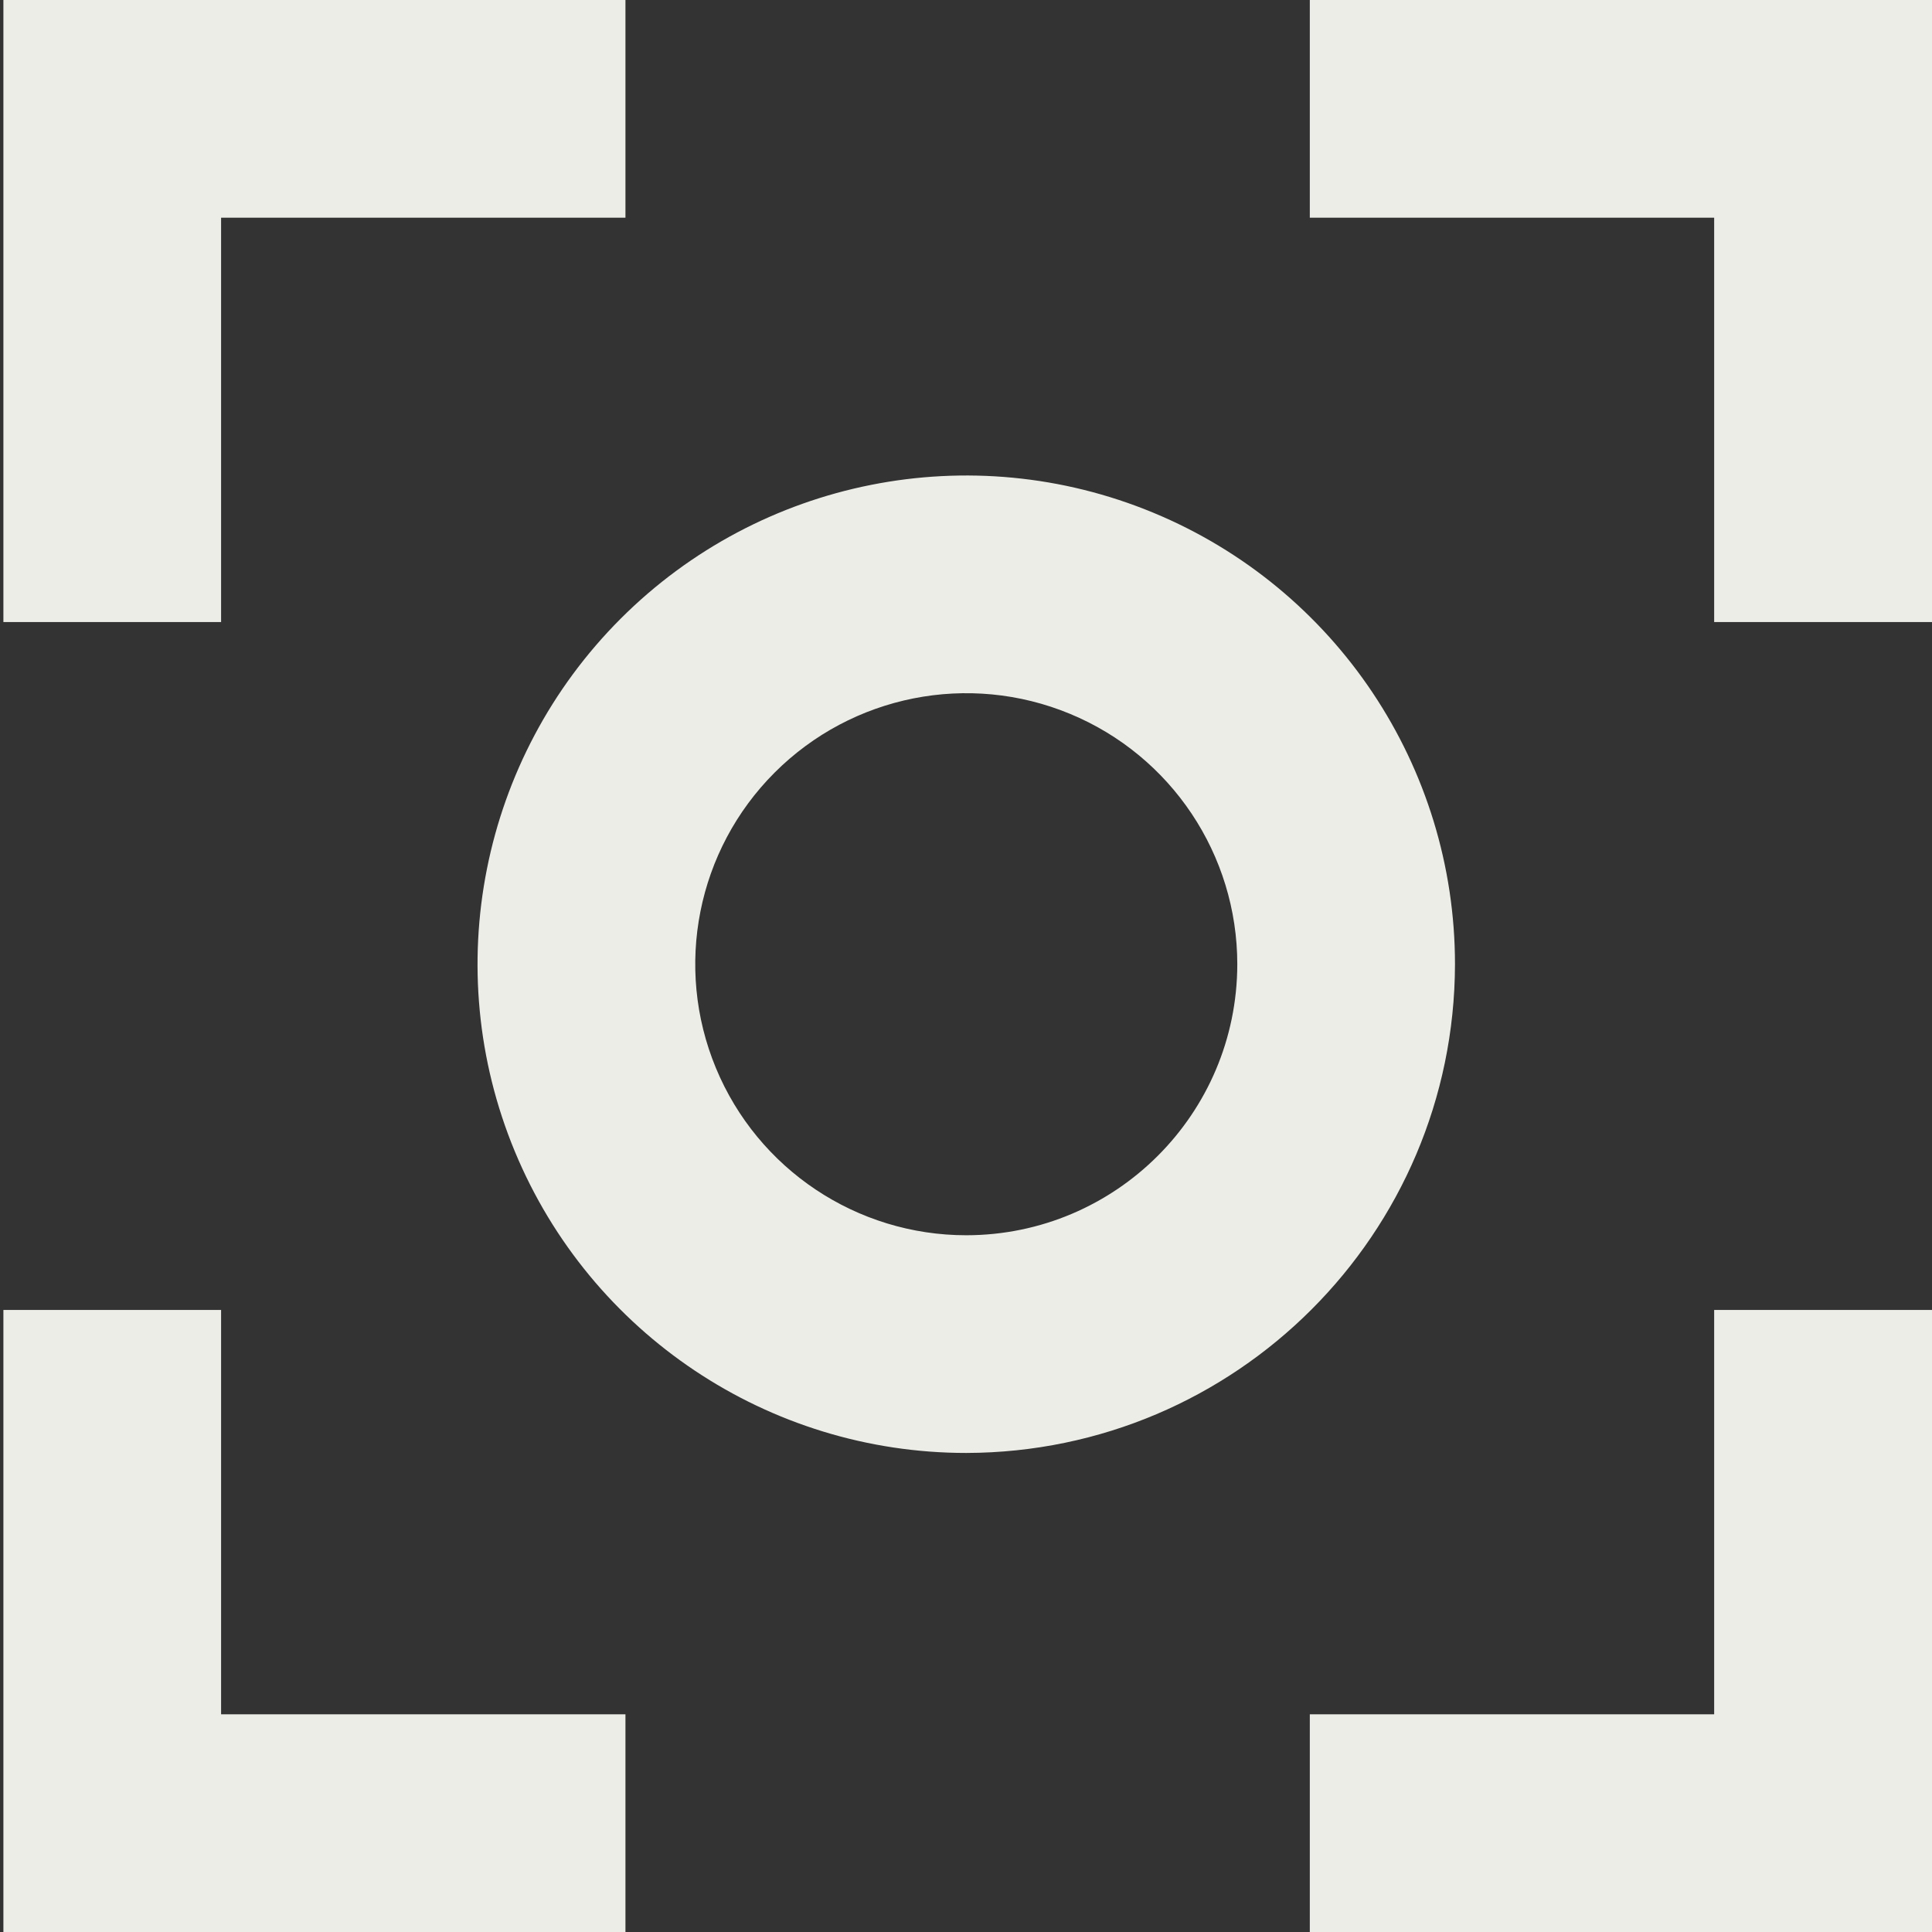
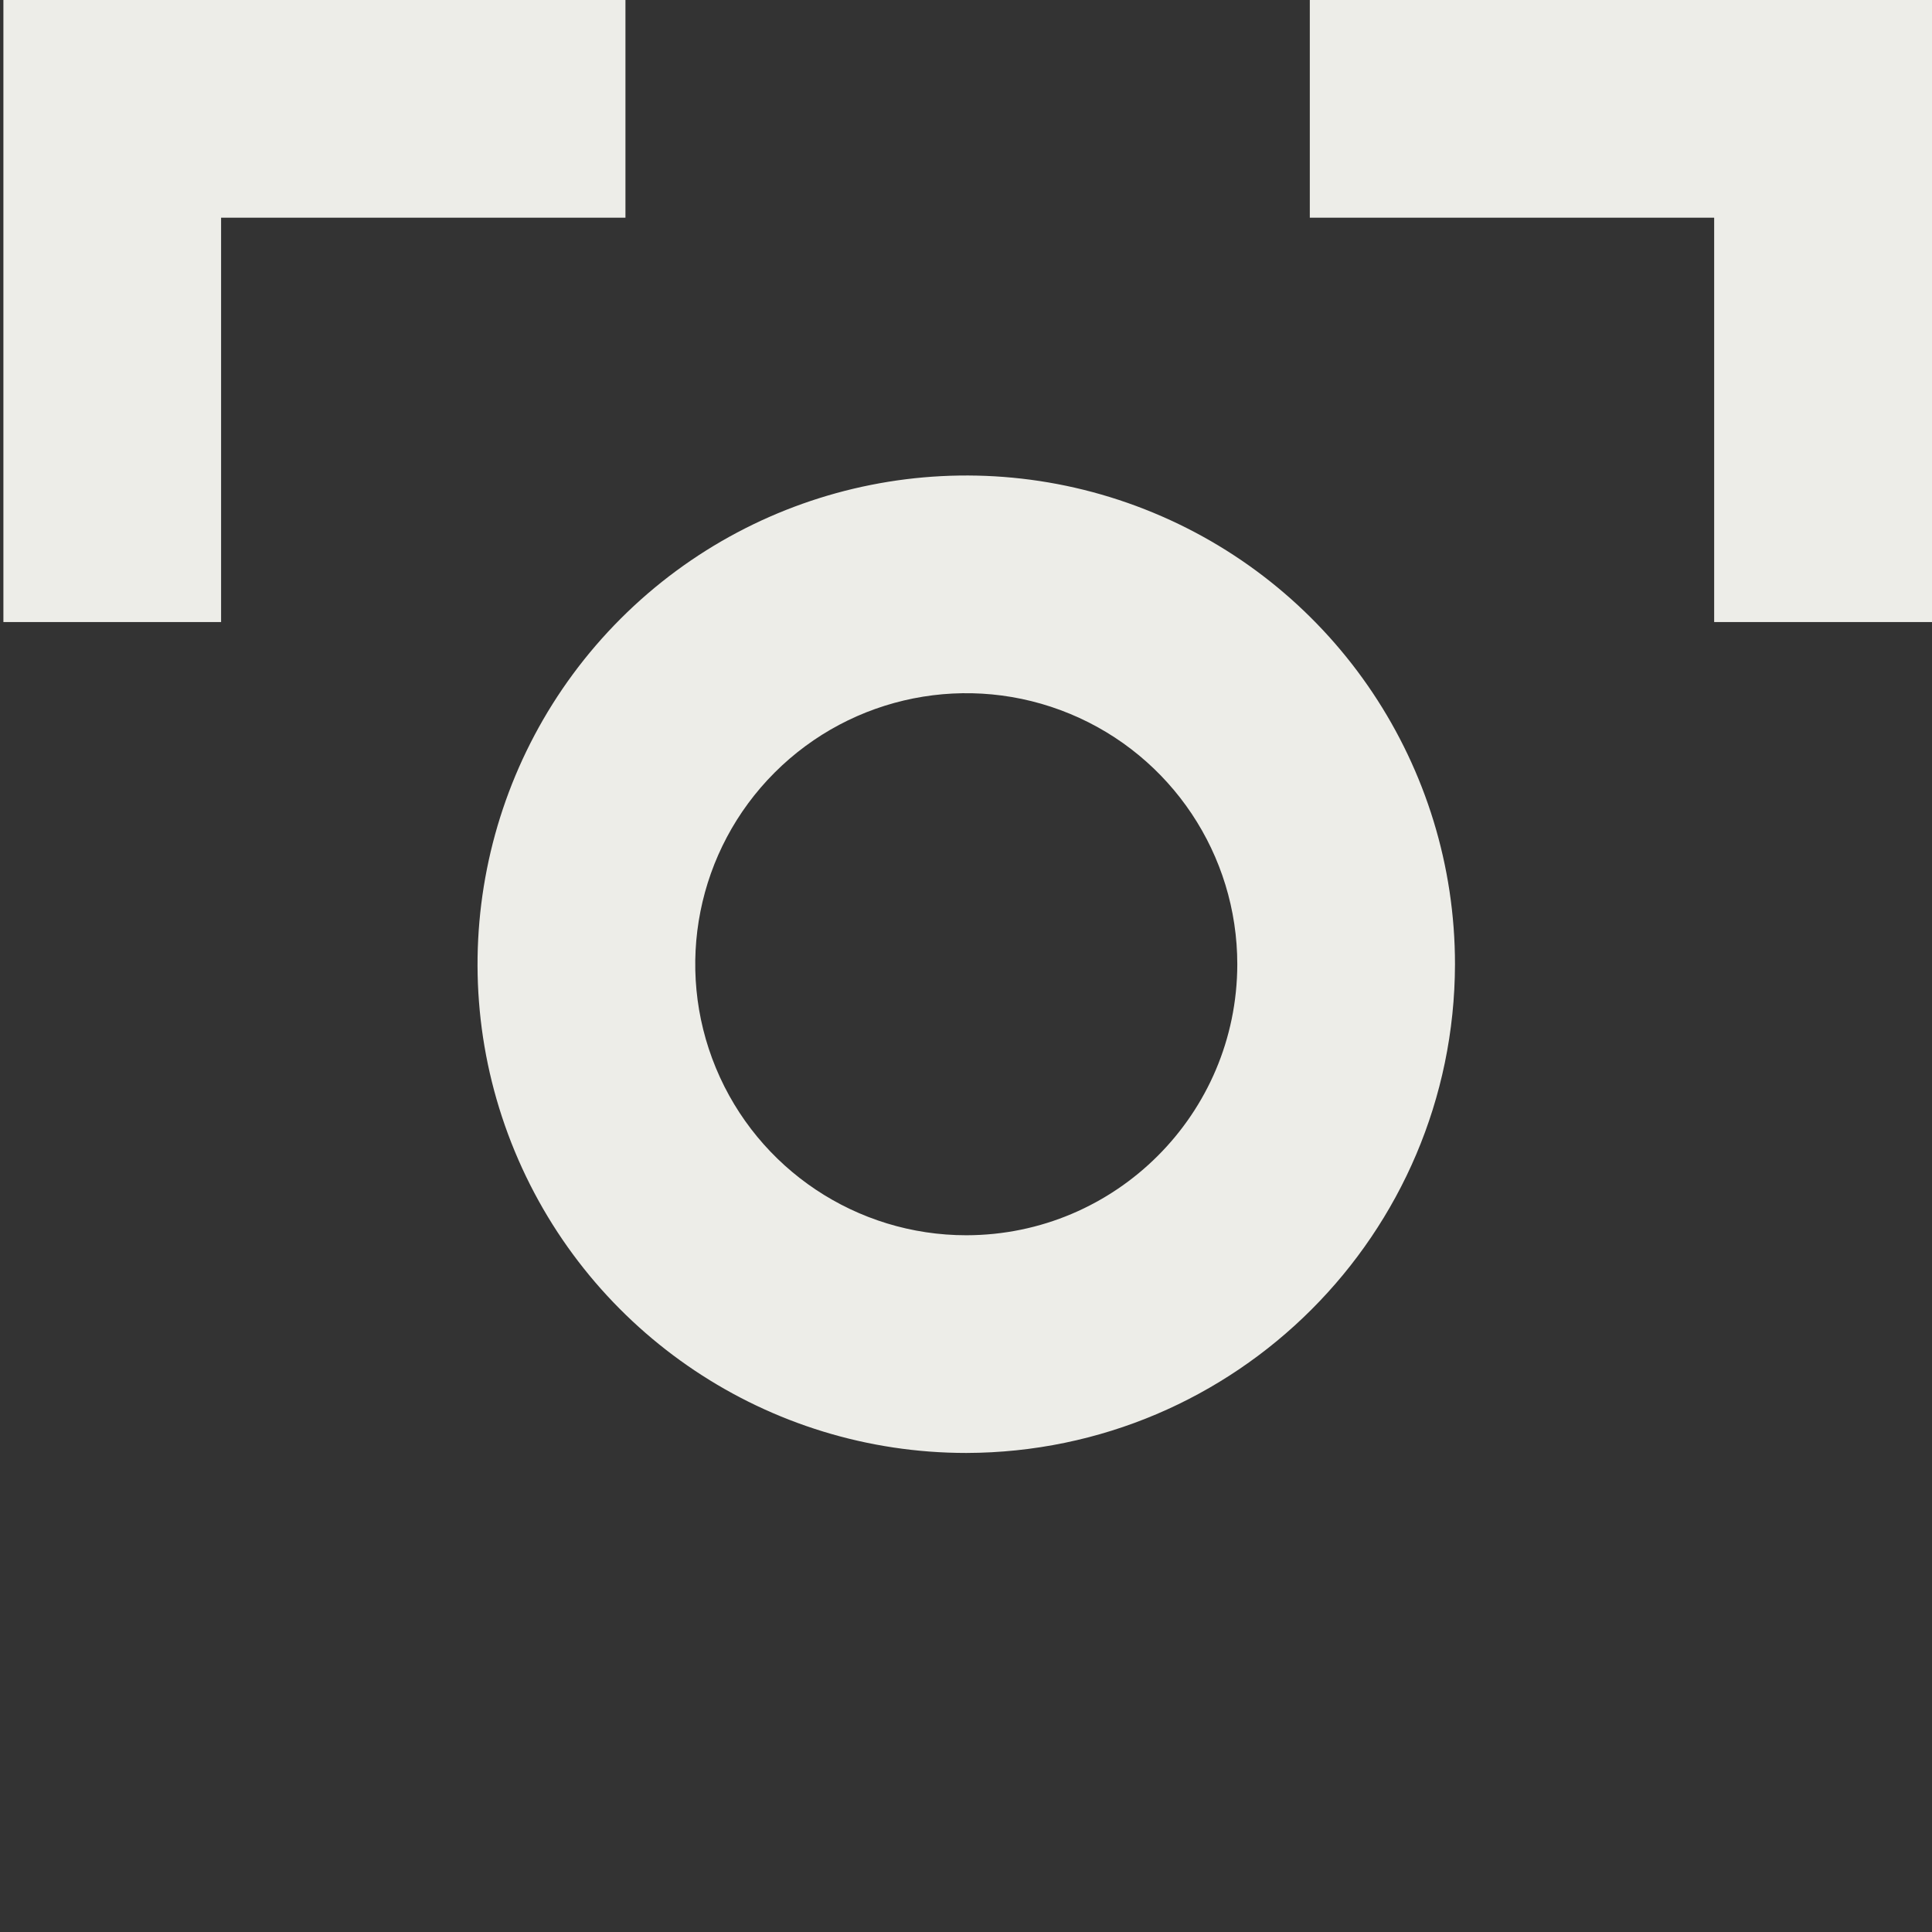
<svg xmlns="http://www.w3.org/2000/svg" width="112px" height="112px" viewBox="0 0 112 112" version="1.1">
  <rect x="0" y="0" width="112" height="112" fill="#333333" stroke="none" />
  <title>User testing white</title>
  <g id="User-testing-white" stroke="none" stroke-width="1" fill="none" fill-rule="evenodd">
    <g id="User-Testing" transform="translate(0.197, 0)" fill="#EDEDE8" fill-rule="nonzero">
      <polygon id="Path" points="75.734 12.62 99.175 12.62 99.175 36.061 111.803 36.061 111.803 -4.30328699e-15 75.734 -4.30328699e-15" />
-       <polygon id="Path" points="99.175 99.38 75.734 99.38 75.734 112 111.803 112 111.803 75.939 99.175 75.939" />
-       <polygon id="Path" points="12.62 75.939 0 75.939 0 112 36.061 112 36.061 99.38 12.62 99.38" />
      <polygon id="Path" points="12.62 12.62 36.061 12.62 36.061 -4.30328699e-15 0 -4.30328699e-15 0 36.061 12.62 36.061" />
      <path d="M84.15,55.905 C84.153,44.445 77.252,34.111 66.664,29.724 C56.077,25.337 43.889,27.761 35.785,35.864 C27.682,43.968 25.258,56.156 29.645,66.743 C34.033,77.33 44.366,84.232 55.826,84.229 C71.453,84.19 84.111,71.532 84.15,55.905 Z M55.826,71.609 C49.47,71.612 43.738,67.785 41.305,61.914 C38.871,56.042 40.214,49.282 44.709,44.788 C49.203,40.293 55.963,38.95 61.835,41.383 C67.707,43.817 71.533,49.549 71.53,55.905 C71.517,64.573 64.494,71.596 55.826,71.609 L55.826,71.609 Z" id="Shape" />
    </g>
  </g>
</svg>